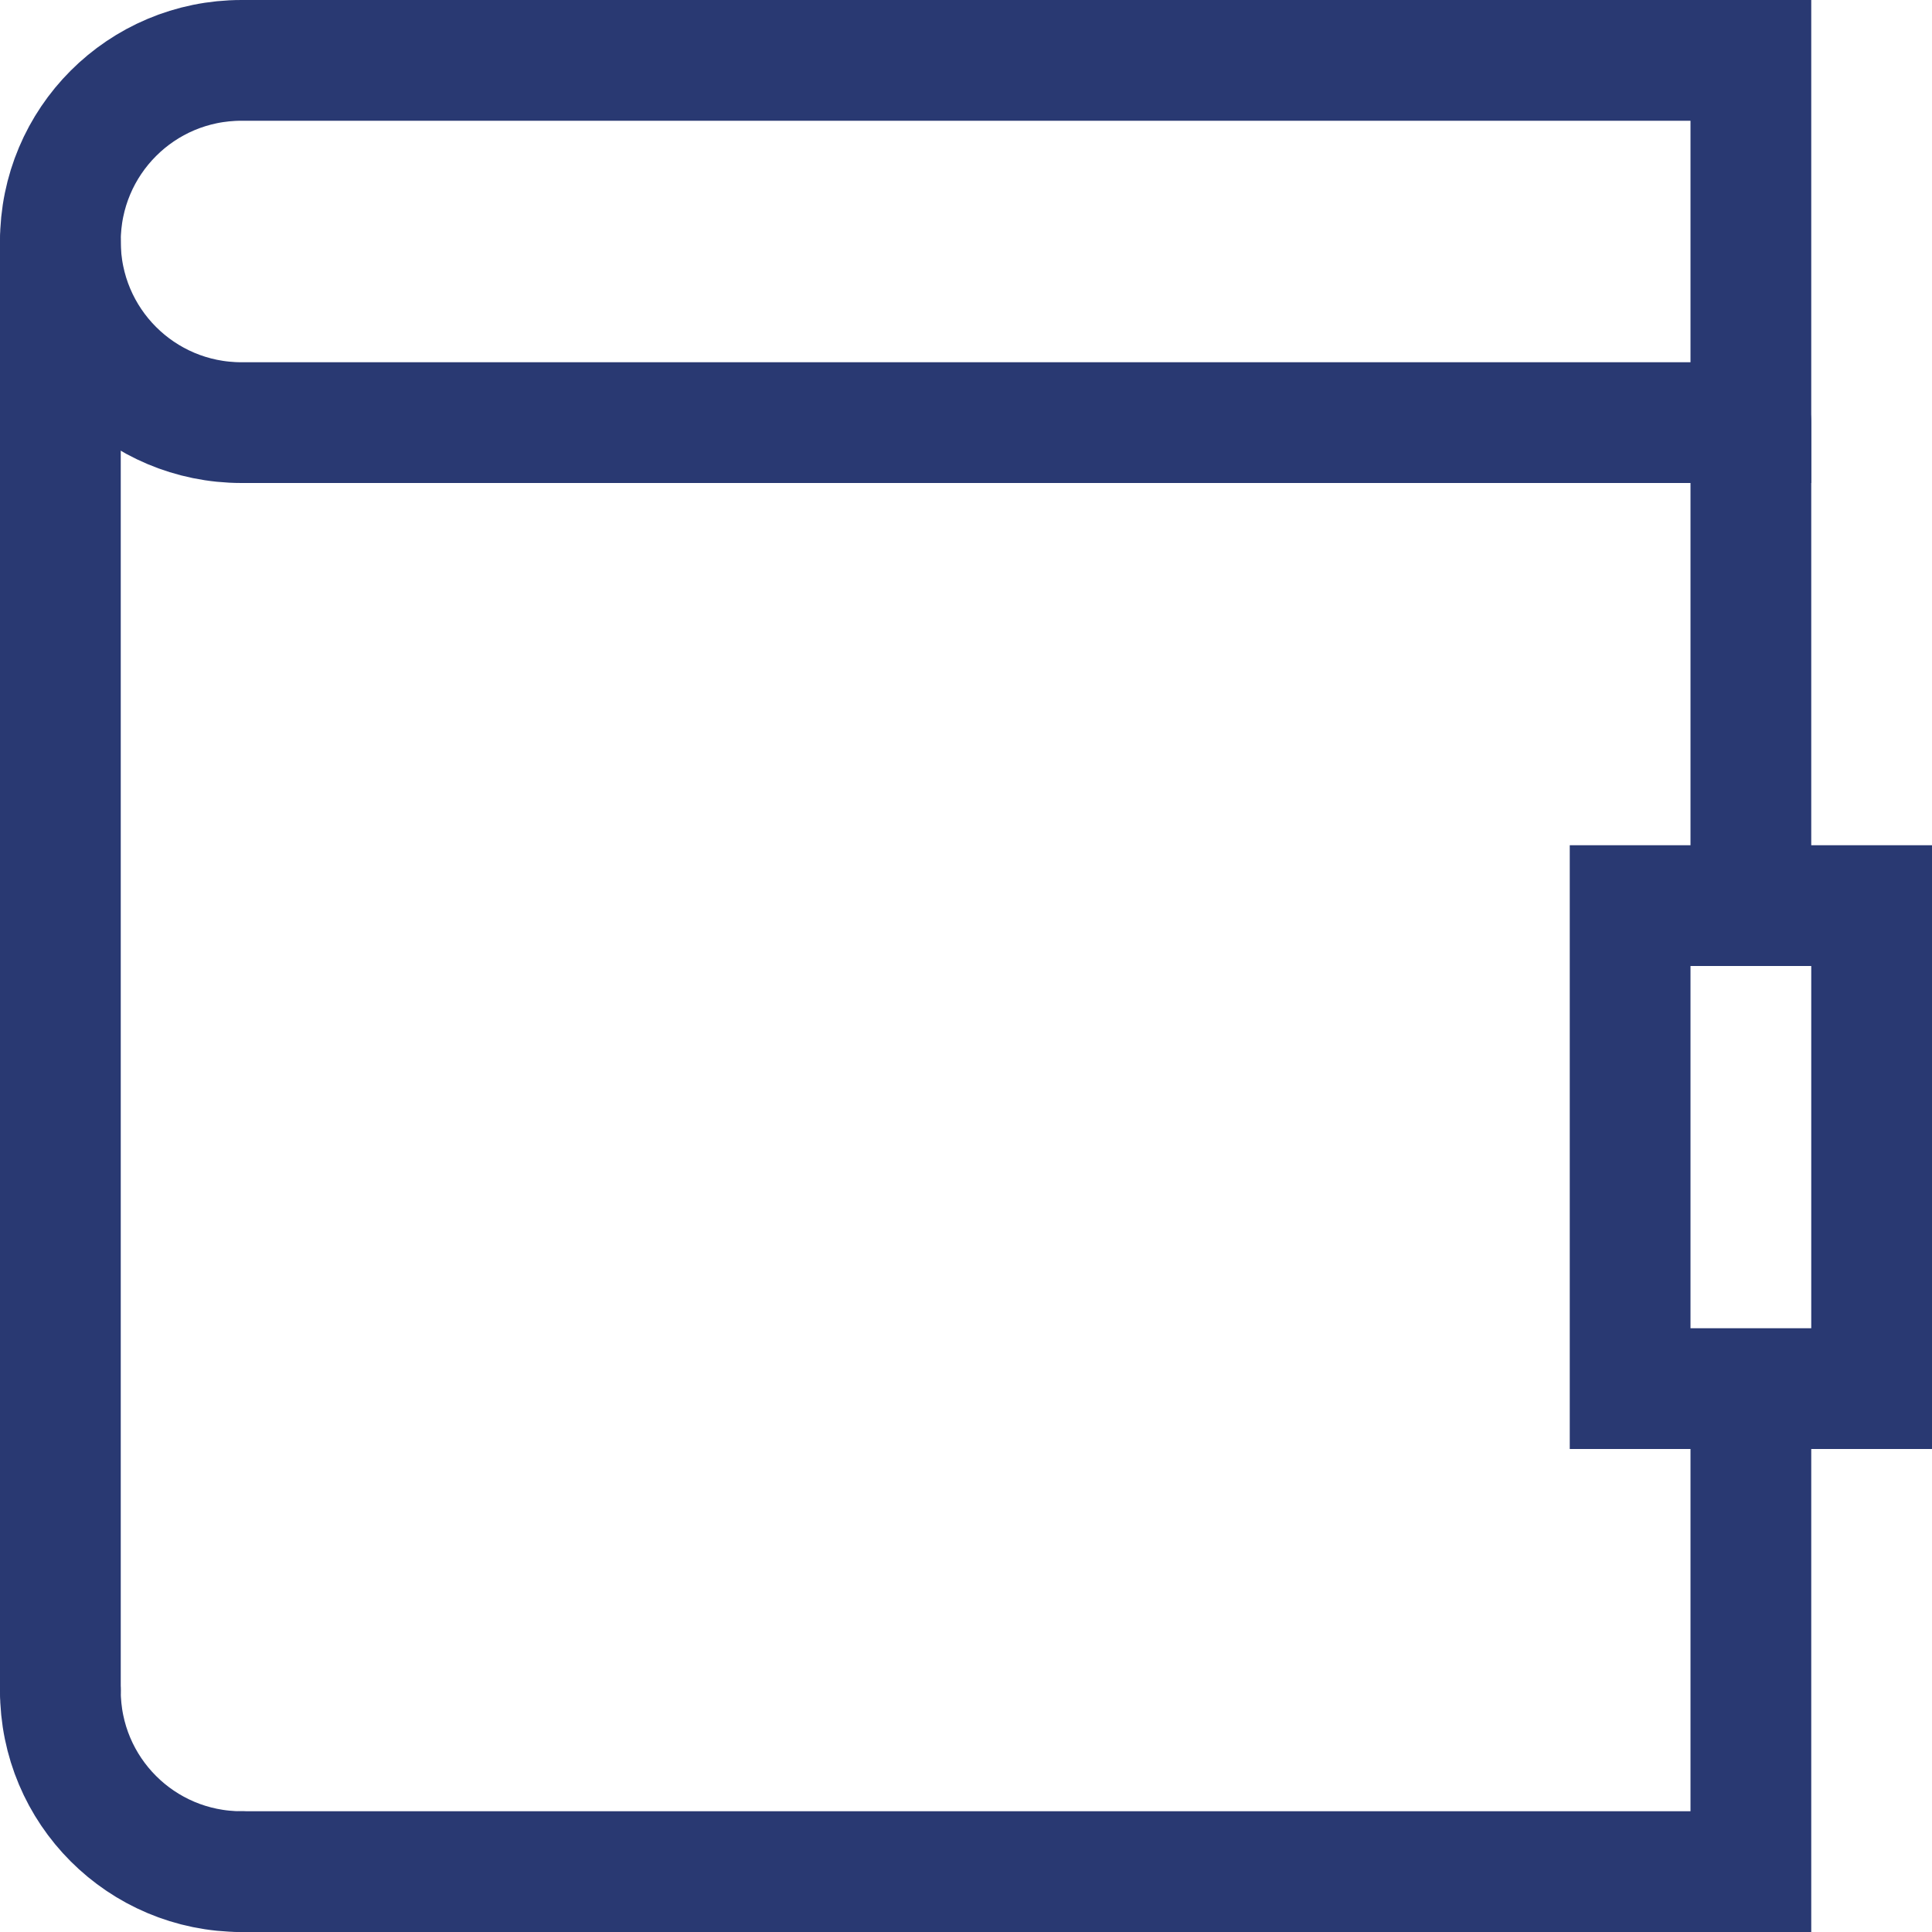
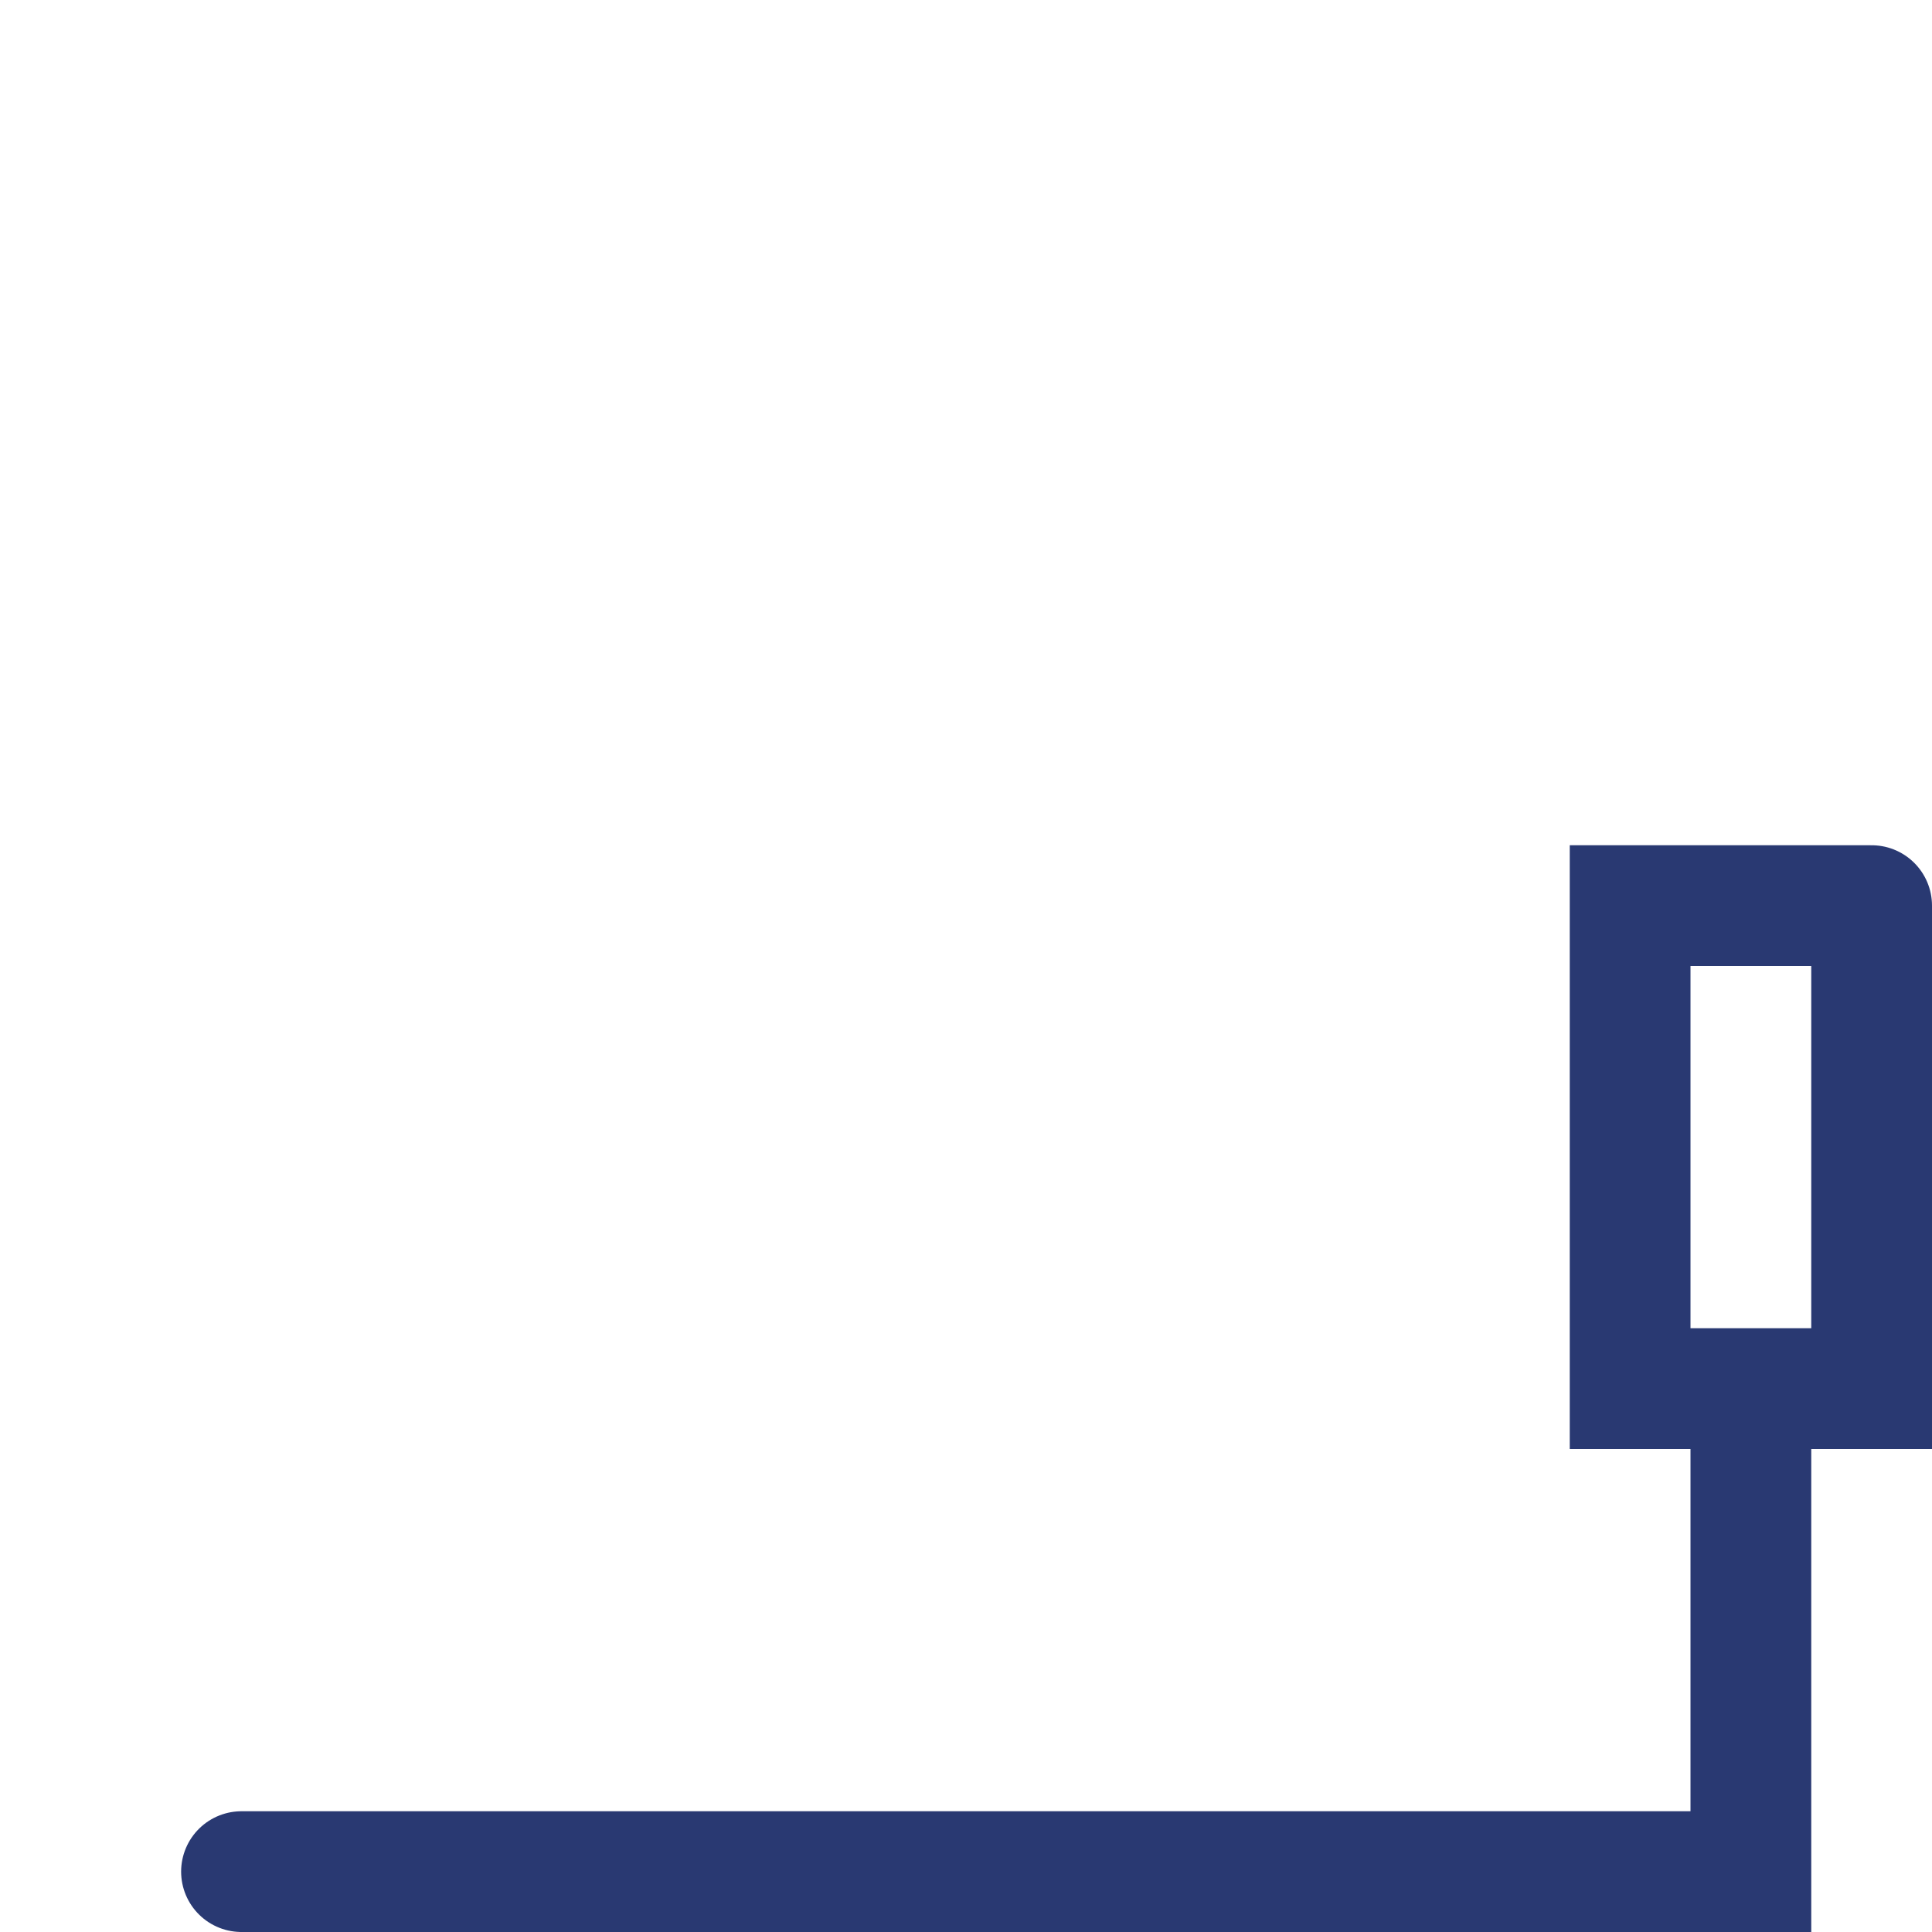
<svg xmlns="http://www.w3.org/2000/svg" width="32" height="32" viewBox="0 0 32 32" fill="none">
  <g clip-path="url(#clip0_10344_13730)">
-     <path d="M4 1C2.34 1 1 2.34 1 4C1 5.66 2.34 7 4 7H29V1H4Z" stroke="#293972" stroke-width="2" stroke-miterlimit="10" stroke-linecap="round" />
-     <path d="M29 14V7" stroke="#293972" stroke-width="2" stroke-miterlimit="10" stroke-linecap="round" />
    <path d="M4 31H29V24" stroke="#293972" stroke-width="2" stroke-miterlimit="10" stroke-linecap="round" />
-     <path d="M1 28C1 29.66 2.34 31 4 31" stroke="#293972" stroke-width="2" stroke-miterlimit="10" stroke-linecap="round" />
-     <path d="M1 4V28" stroke="#293972" stroke-width="2" stroke-miterlimit="10" stroke-linecap="round" />
-     <path d="M31 15H27V23H31V15Z" stroke="#293972" stroke-width="2" stroke-miterlimit="10" stroke-linecap="round" />
+     <path d="M31 15H27V23H31V15" stroke="#293972" stroke-width="2" stroke-miterlimit="10" stroke-linecap="round" />
  </g>
  <defs>
    <clipPath id="clip0_10344_13730">
      <rect width="32" height="32" fill="white" />
    </clipPath>
  </defs>
</svg>